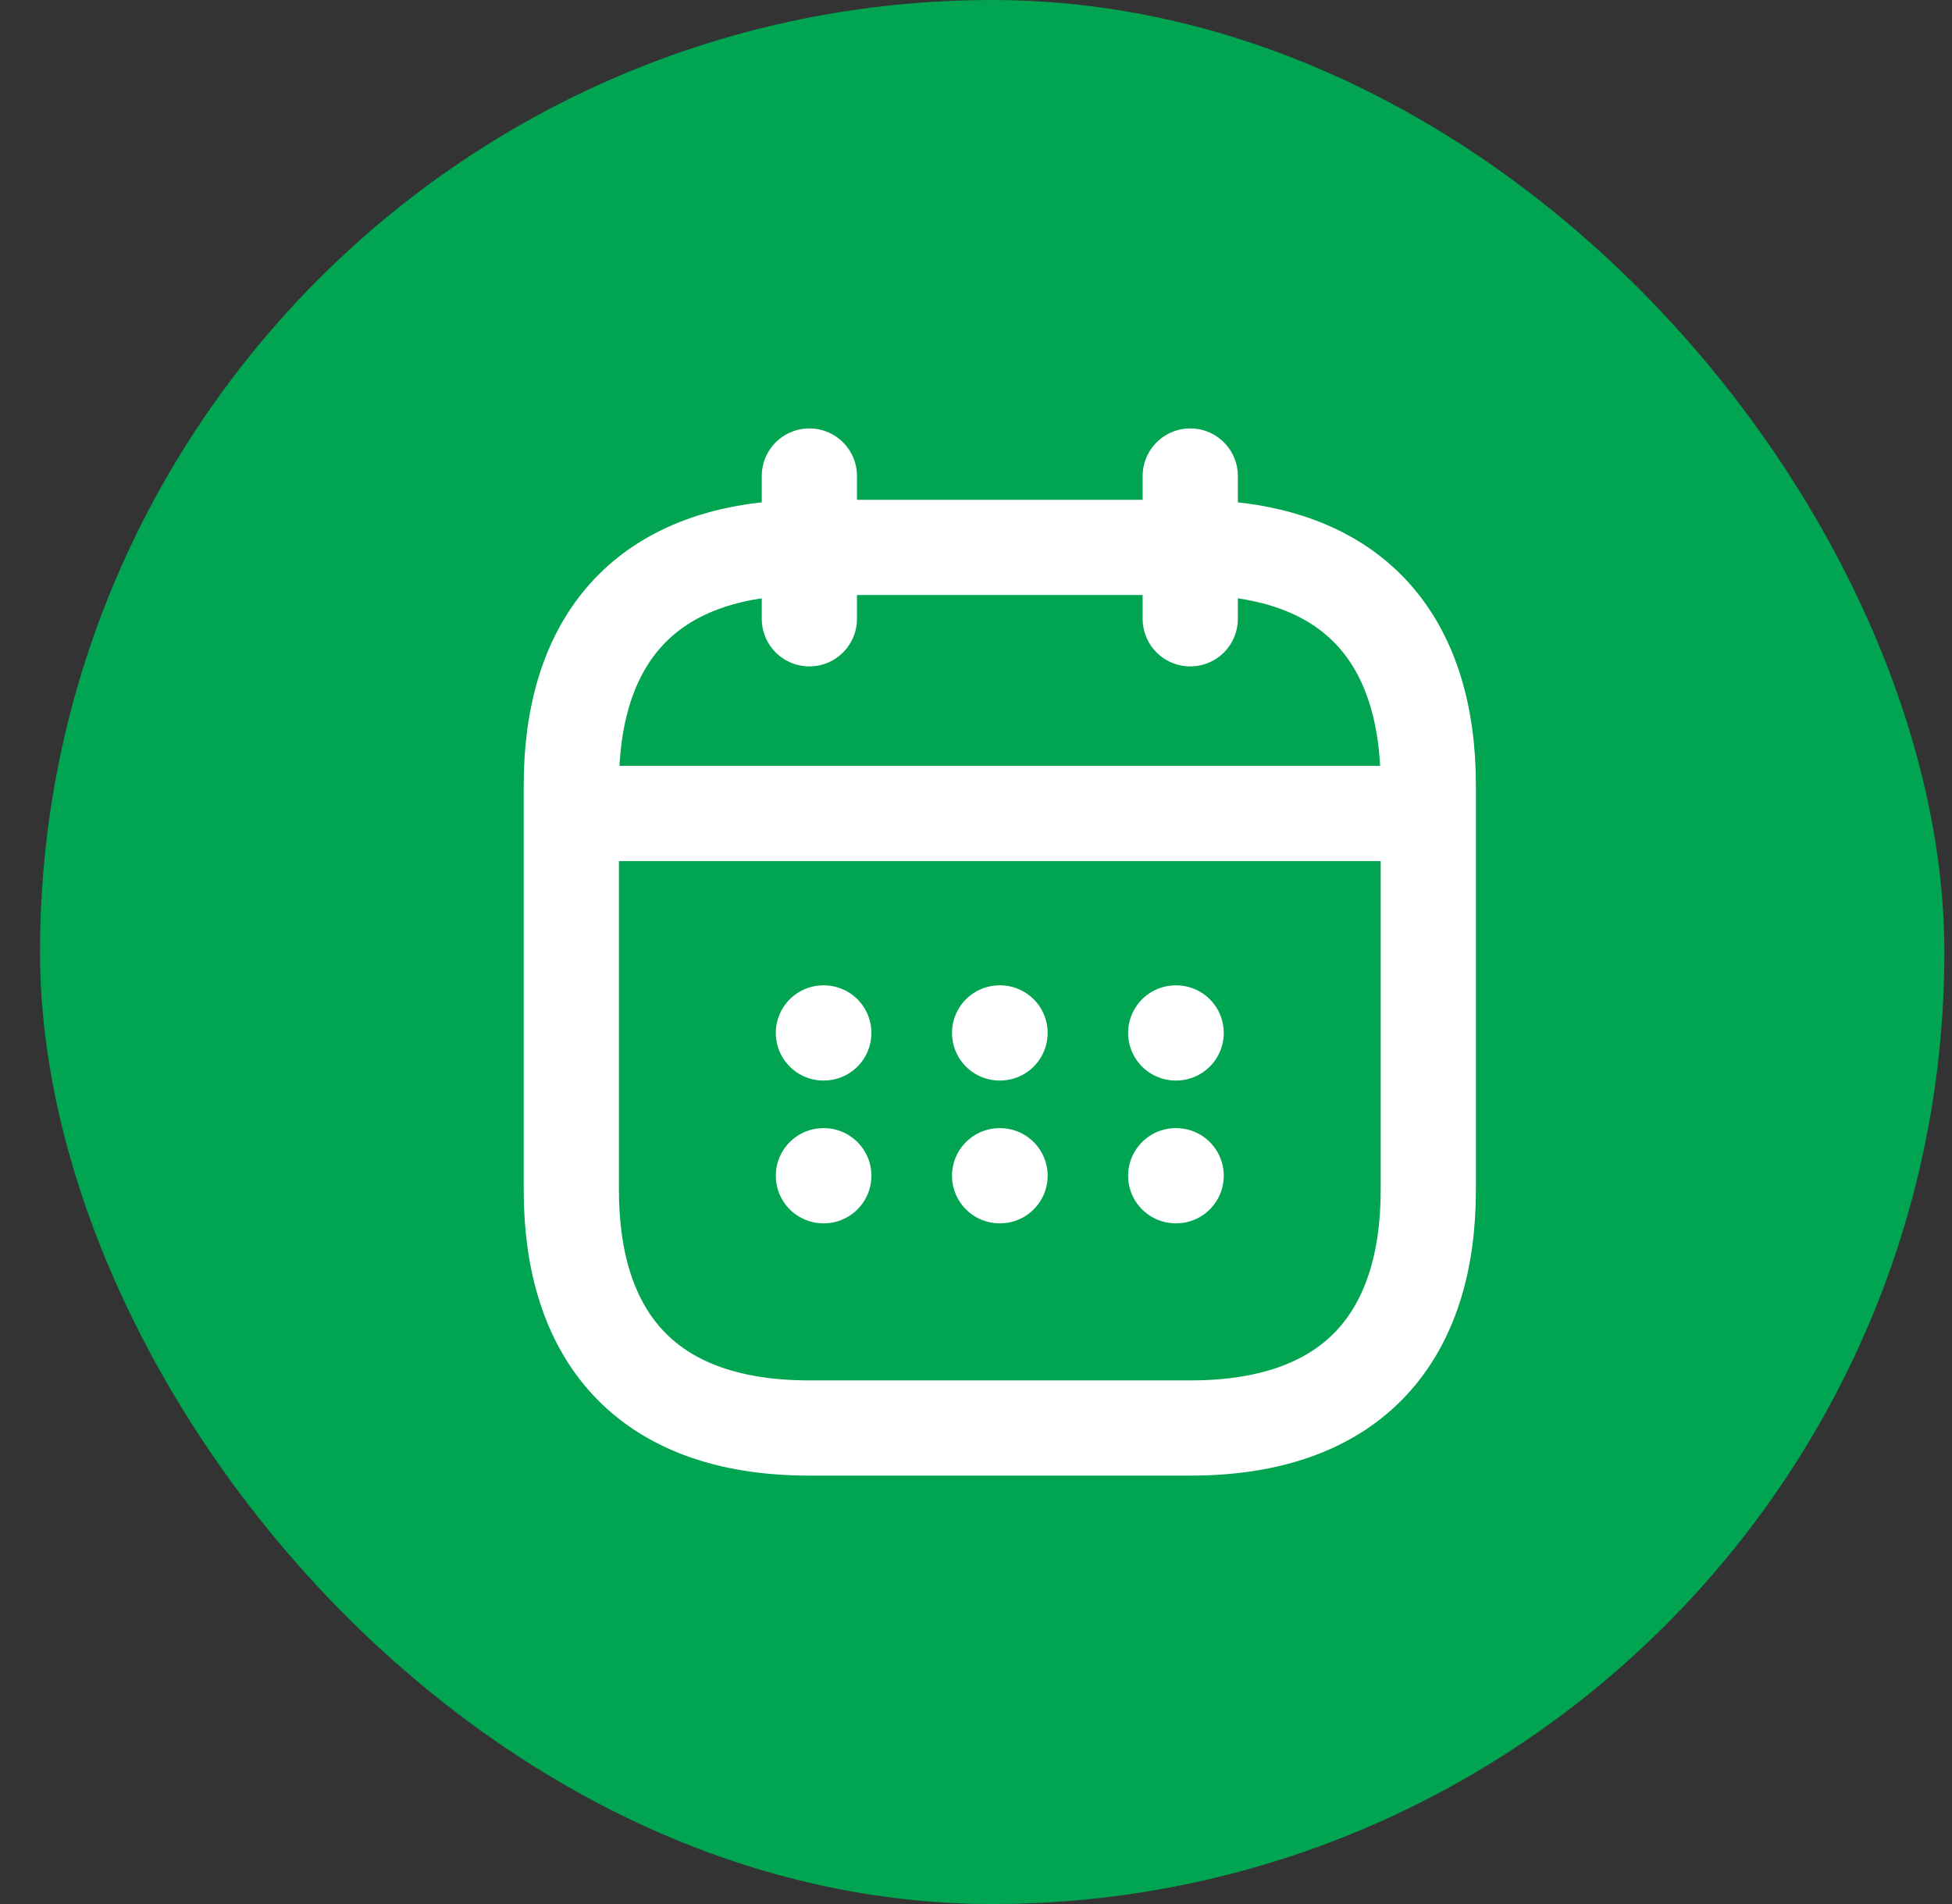
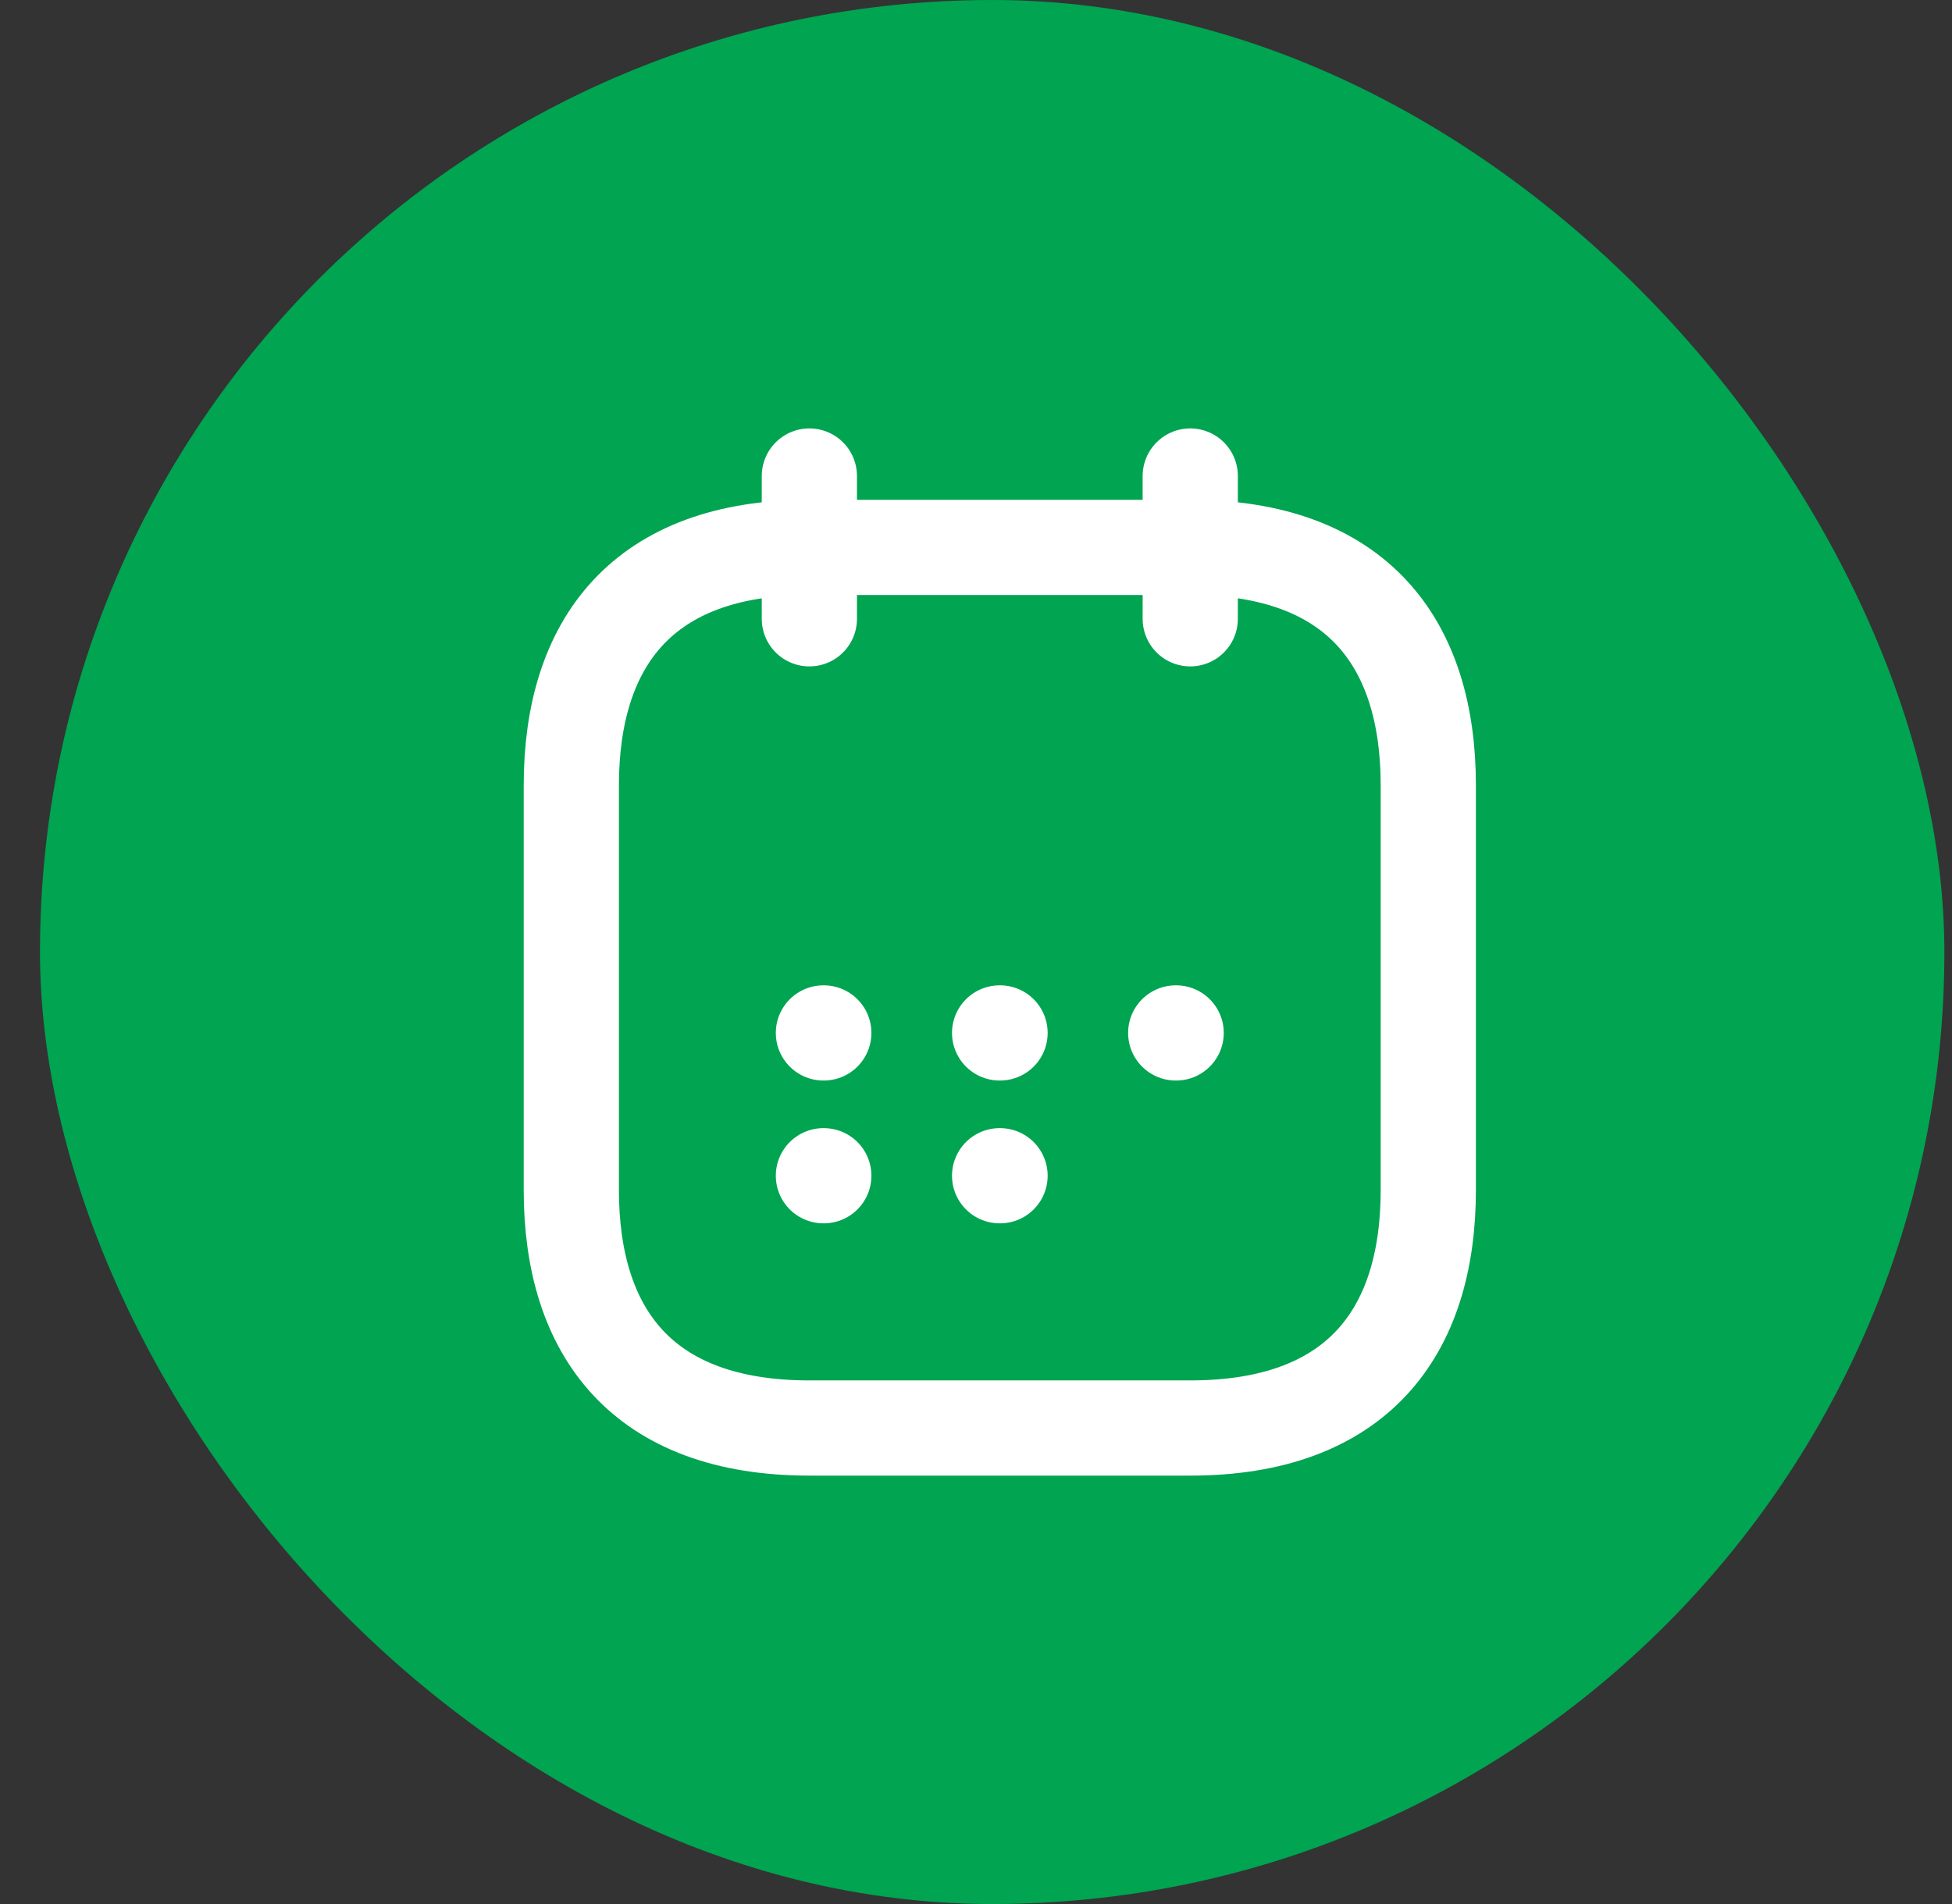
<svg xmlns="http://www.w3.org/2000/svg" width="41" height="40" viewBox="0 0 41 40" fill="none">
  <rect x="0" y="0" width="41" height="40" fill="#333333" stroke="none" />
  <rect x="0.84" width="40" height="40" rx="20" fill="#00A451" />
  <path d="M17 10V13" stroke="white" stroke-width="2" stroke-miterlimit="10" stroke-linecap="round" stroke-linejoin="round" />
  <path d="M25 10V13" stroke="white" stroke-width="2" stroke-miterlimit="10" stroke-linecap="round" stroke-linejoin="round" />
-   <path d="M12.5 17.09H29.5" stroke="white" stroke-width="2" stroke-miterlimit="10" stroke-linecap="round" stroke-linejoin="round" />
  <path d="M30 16.5V25C30 28 28.5 30 25 30H17C13.5 30 12 28 12 25V16.5C12 13.5 13.5 11.5 17 11.5H25C28.5 11.5 30 13.5 30 16.5Z" stroke="white" stroke-width="2" stroke-miterlimit="10" stroke-linecap="round" stroke-linejoin="round" />
  <path d="M24.695 21.7H24.704" stroke="white" stroke-width="2" stroke-linecap="round" stroke-linejoin="round" />
-   <path d="M24.695 24.7H24.704" stroke="white" stroke-width="2" stroke-linecap="round" stroke-linejoin="round" />
  <path d="M20.996 21.7H21.005" stroke="white" stroke-width="2" stroke-linecap="round" stroke-linejoin="round" />
  <path d="M20.996 24.7H21.005" stroke="white" stroke-width="2" stroke-linecap="round" stroke-linejoin="round" />
  <path d="M17.295 21.7H17.303" stroke="white" stroke-width="2" stroke-linecap="round" stroke-linejoin="round" />
  <path d="M17.295 24.7H17.303" stroke="white" stroke-width="2" stroke-linecap="round" stroke-linejoin="round" />
</svg>